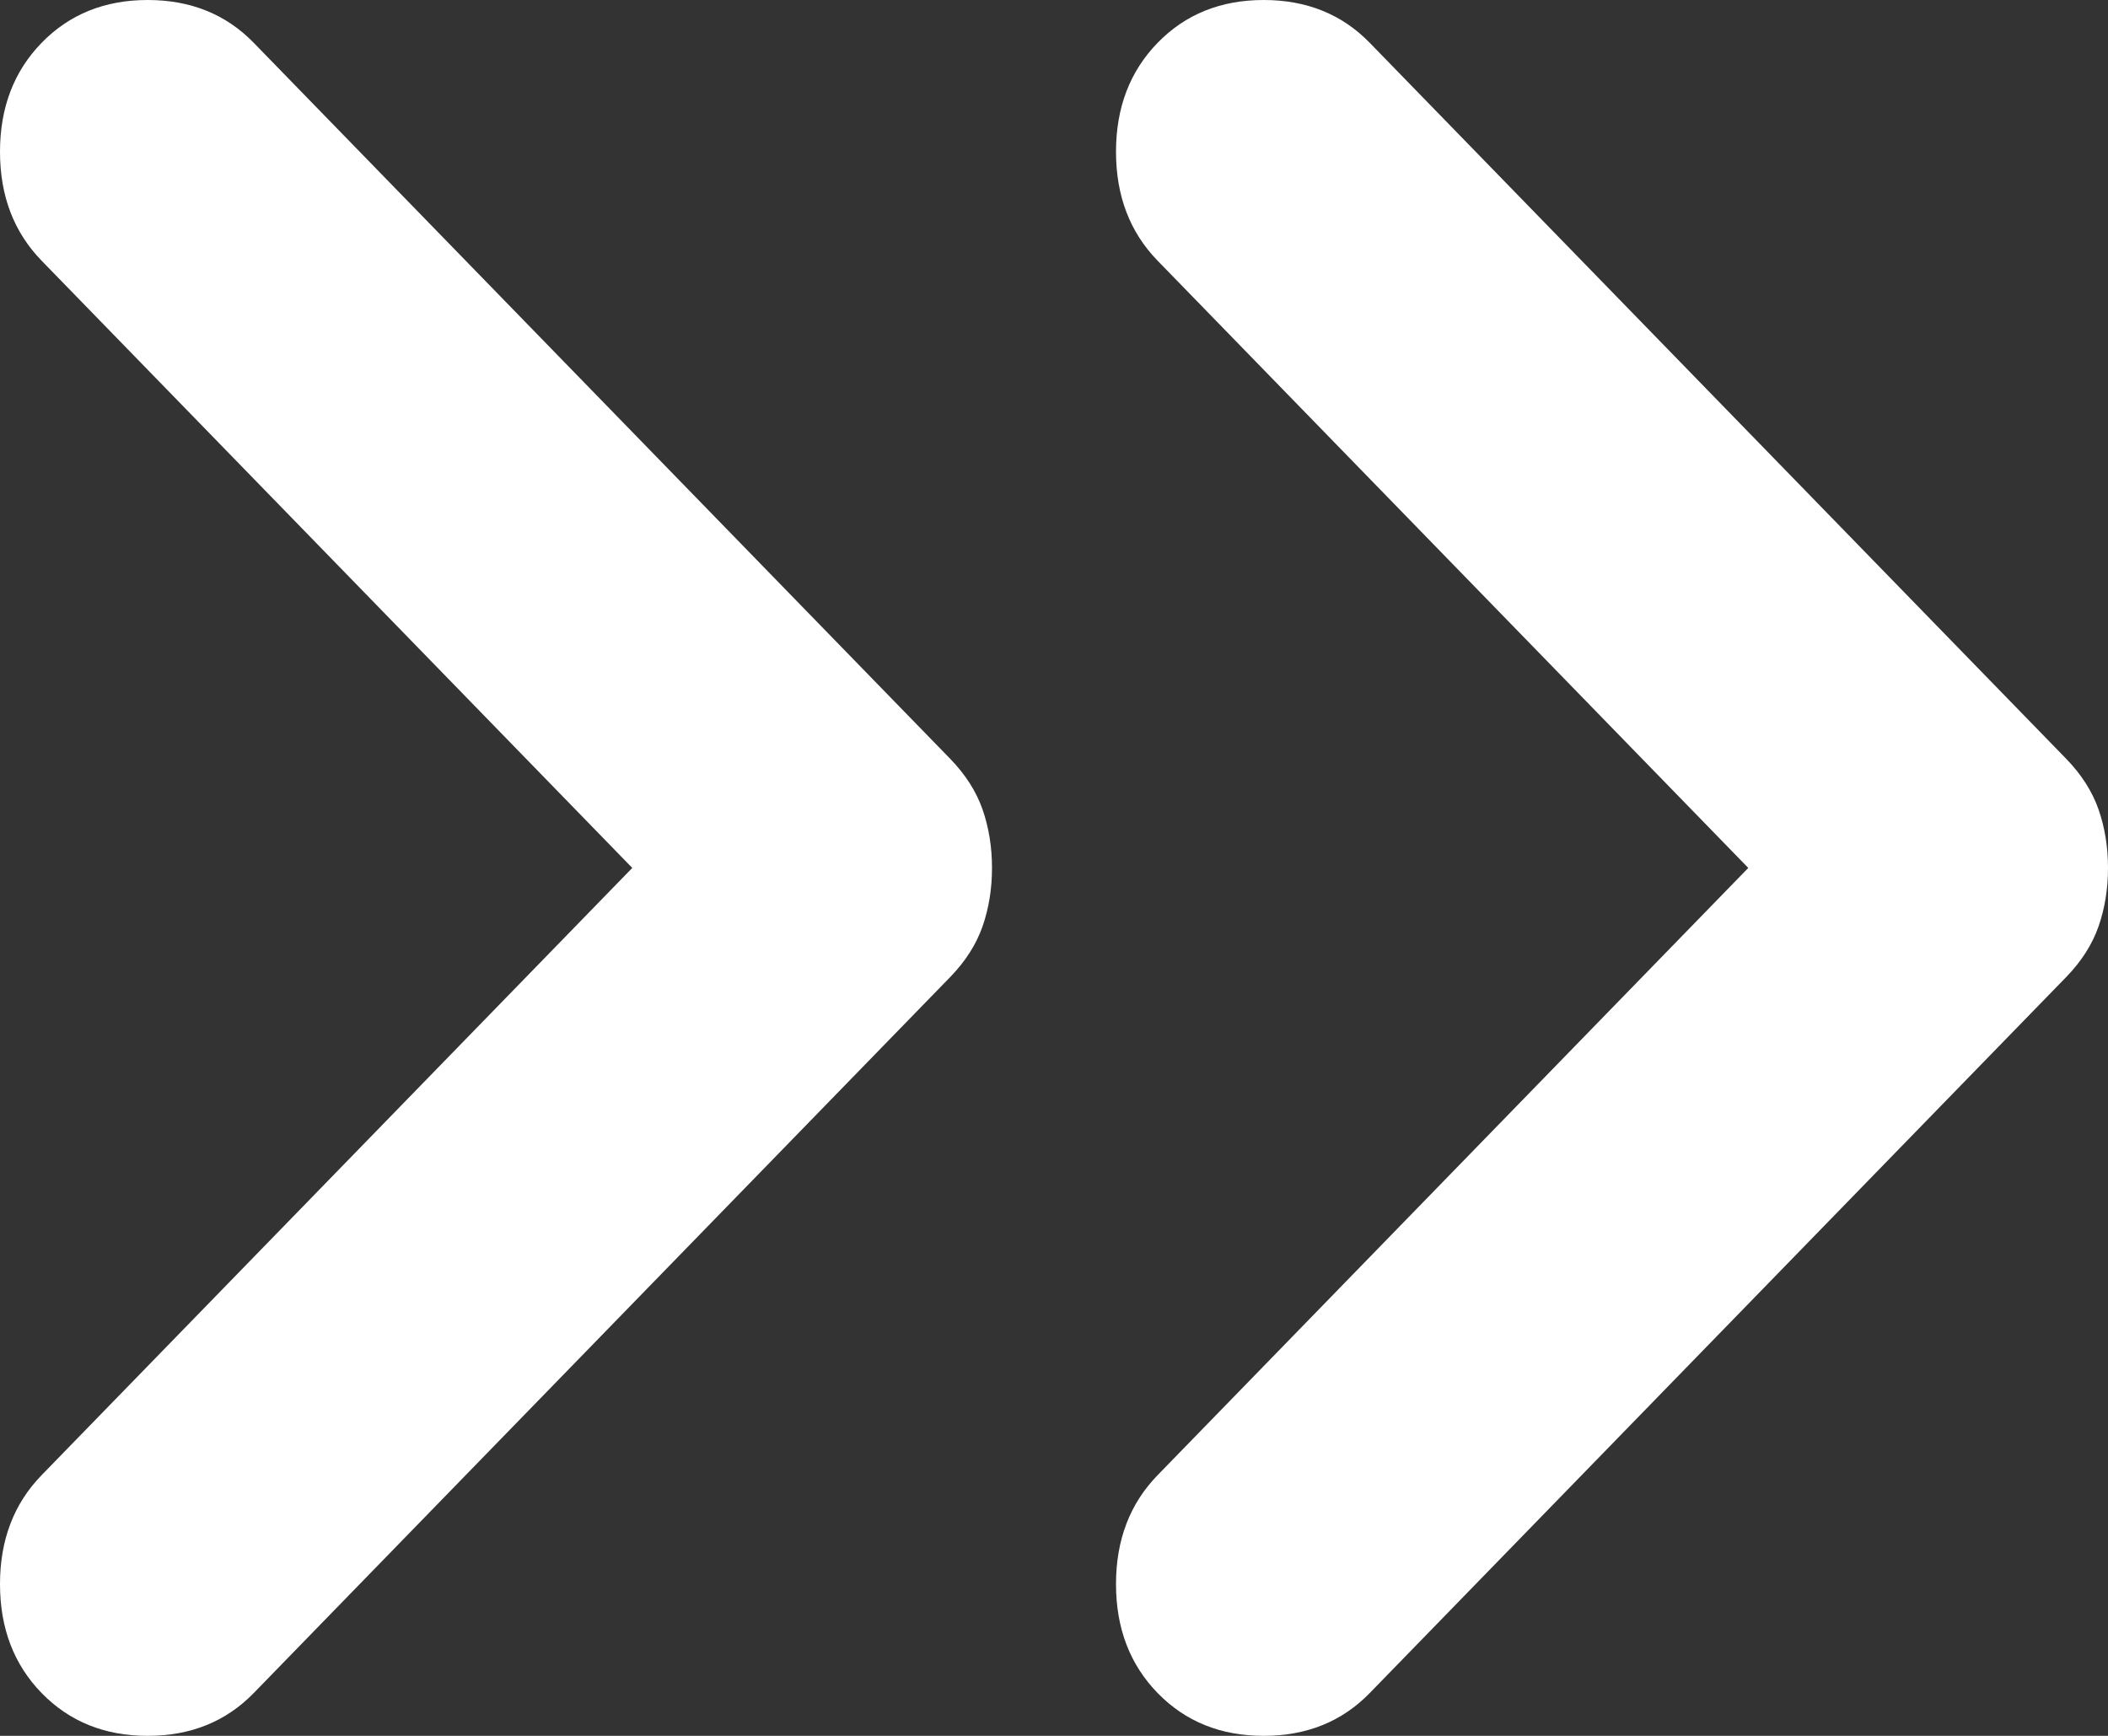
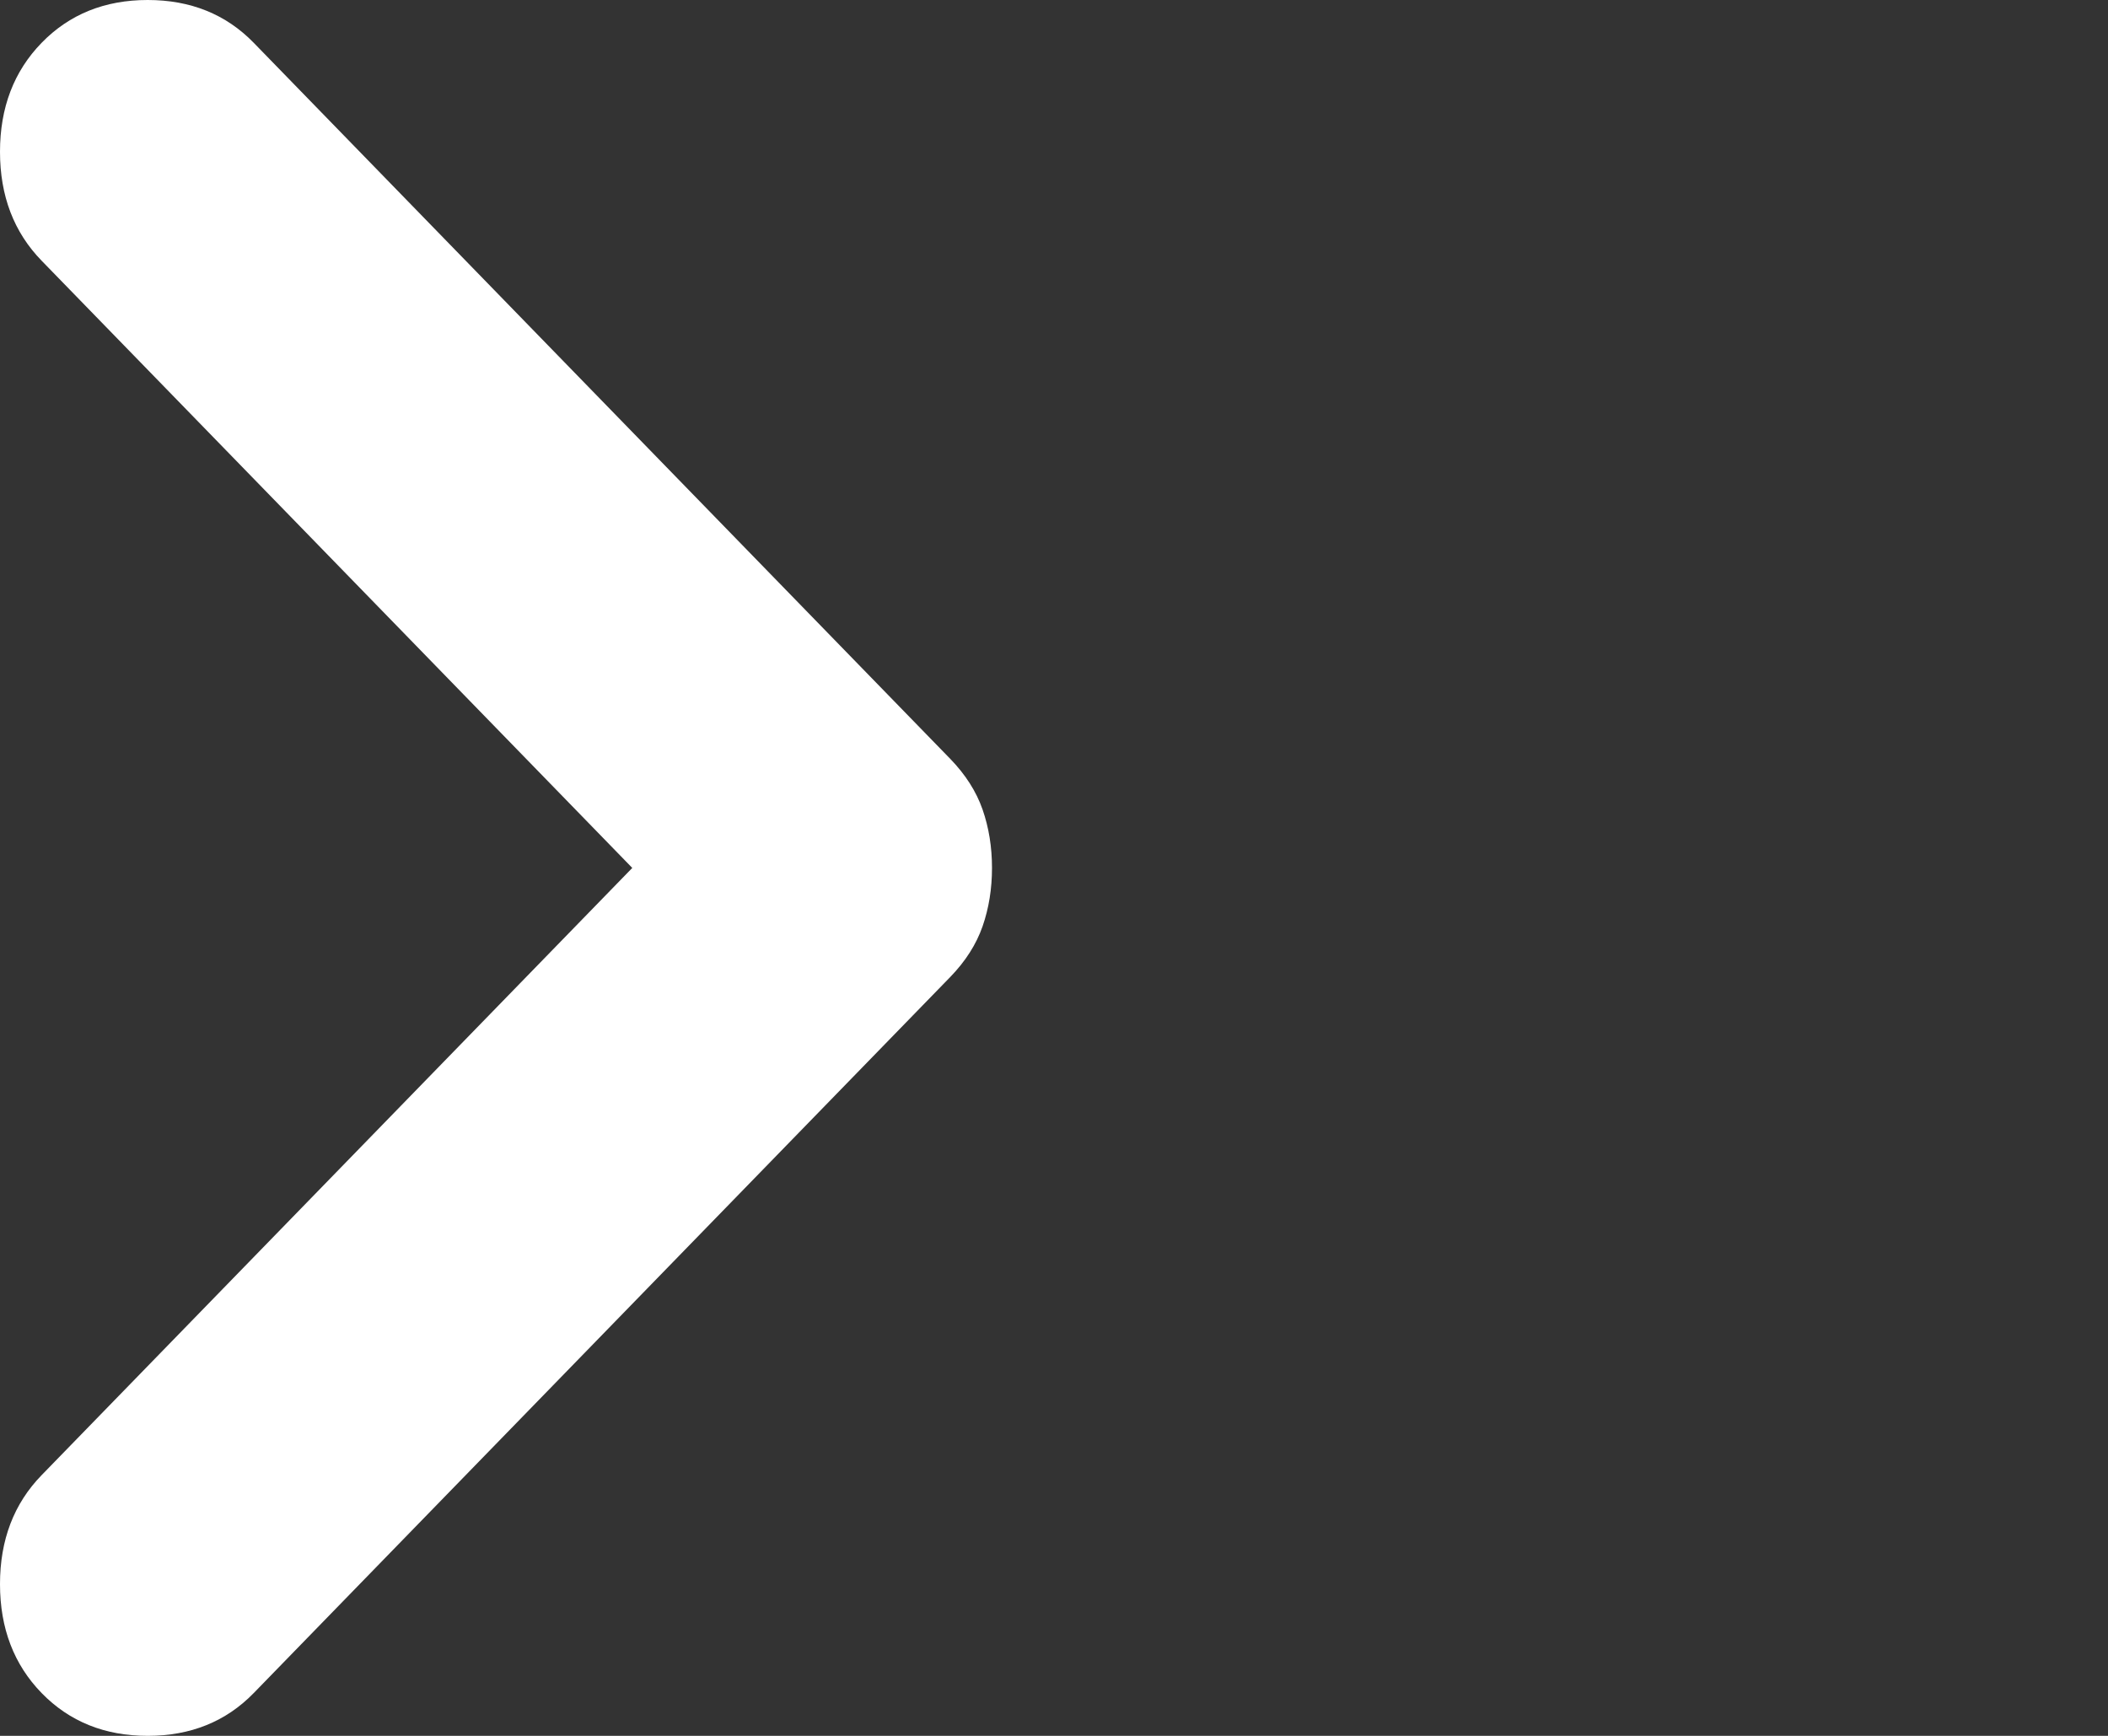
<svg xmlns="http://www.w3.org/2000/svg" width="17" height="14" viewBox="0 0 17 14" fill="none">
  <rect x="0" y="0" width="17" height="14" fill="#333333" stroke="none" />
  <path d="M5.099 7L0.336 2.103C0.112 1.873 0 1.58 0 1.224C0 0.868 0.112 0.575 0.336 0.345C0.56 0.115 0.845 0 1.191 0C1.537 0 1.822 0.115 2.046 0.345L7.664 6.121C7.786 6.247 7.873 6.383 7.924 6.529C7.975 6.676 8 6.833 8 7C8 7.167 7.975 7.324 7.924 7.471C7.873 7.617 7.786 7.753 7.664 7.879L2.046 13.655C1.822 13.885 1.537 14 1.191 14C0.845 14 0.56 13.885 0.336 13.655C0.112 13.425 0 13.132 0 12.776C0 12.42 0.112 12.127 0.336 11.897L5.099 7Z" fill="white" />
-   <path d="M14.099 7L9.336 2.103C9.112 1.873 9 1.58 9 1.224C9 0.868 9.112 0.575 9.336 0.345C9.56 0.115 9.845 0 10.191 0C10.537 0 10.822 0.115 11.046 0.345L16.664 6.121C16.786 6.247 16.873 6.383 16.924 6.529C16.975 6.676 17 6.833 17 7C17 7.167 16.975 7.324 16.924 7.471C16.873 7.617 16.786 7.753 16.664 7.879L11.046 13.655C10.822 13.885 10.537 14 10.191 14C9.845 14 9.56 13.885 9.336 13.655C9.112 13.425 9 13.132 9 12.776C9 12.42 9.112 12.127 9.336 11.897L14.099 7Z" fill="white" />
</svg>